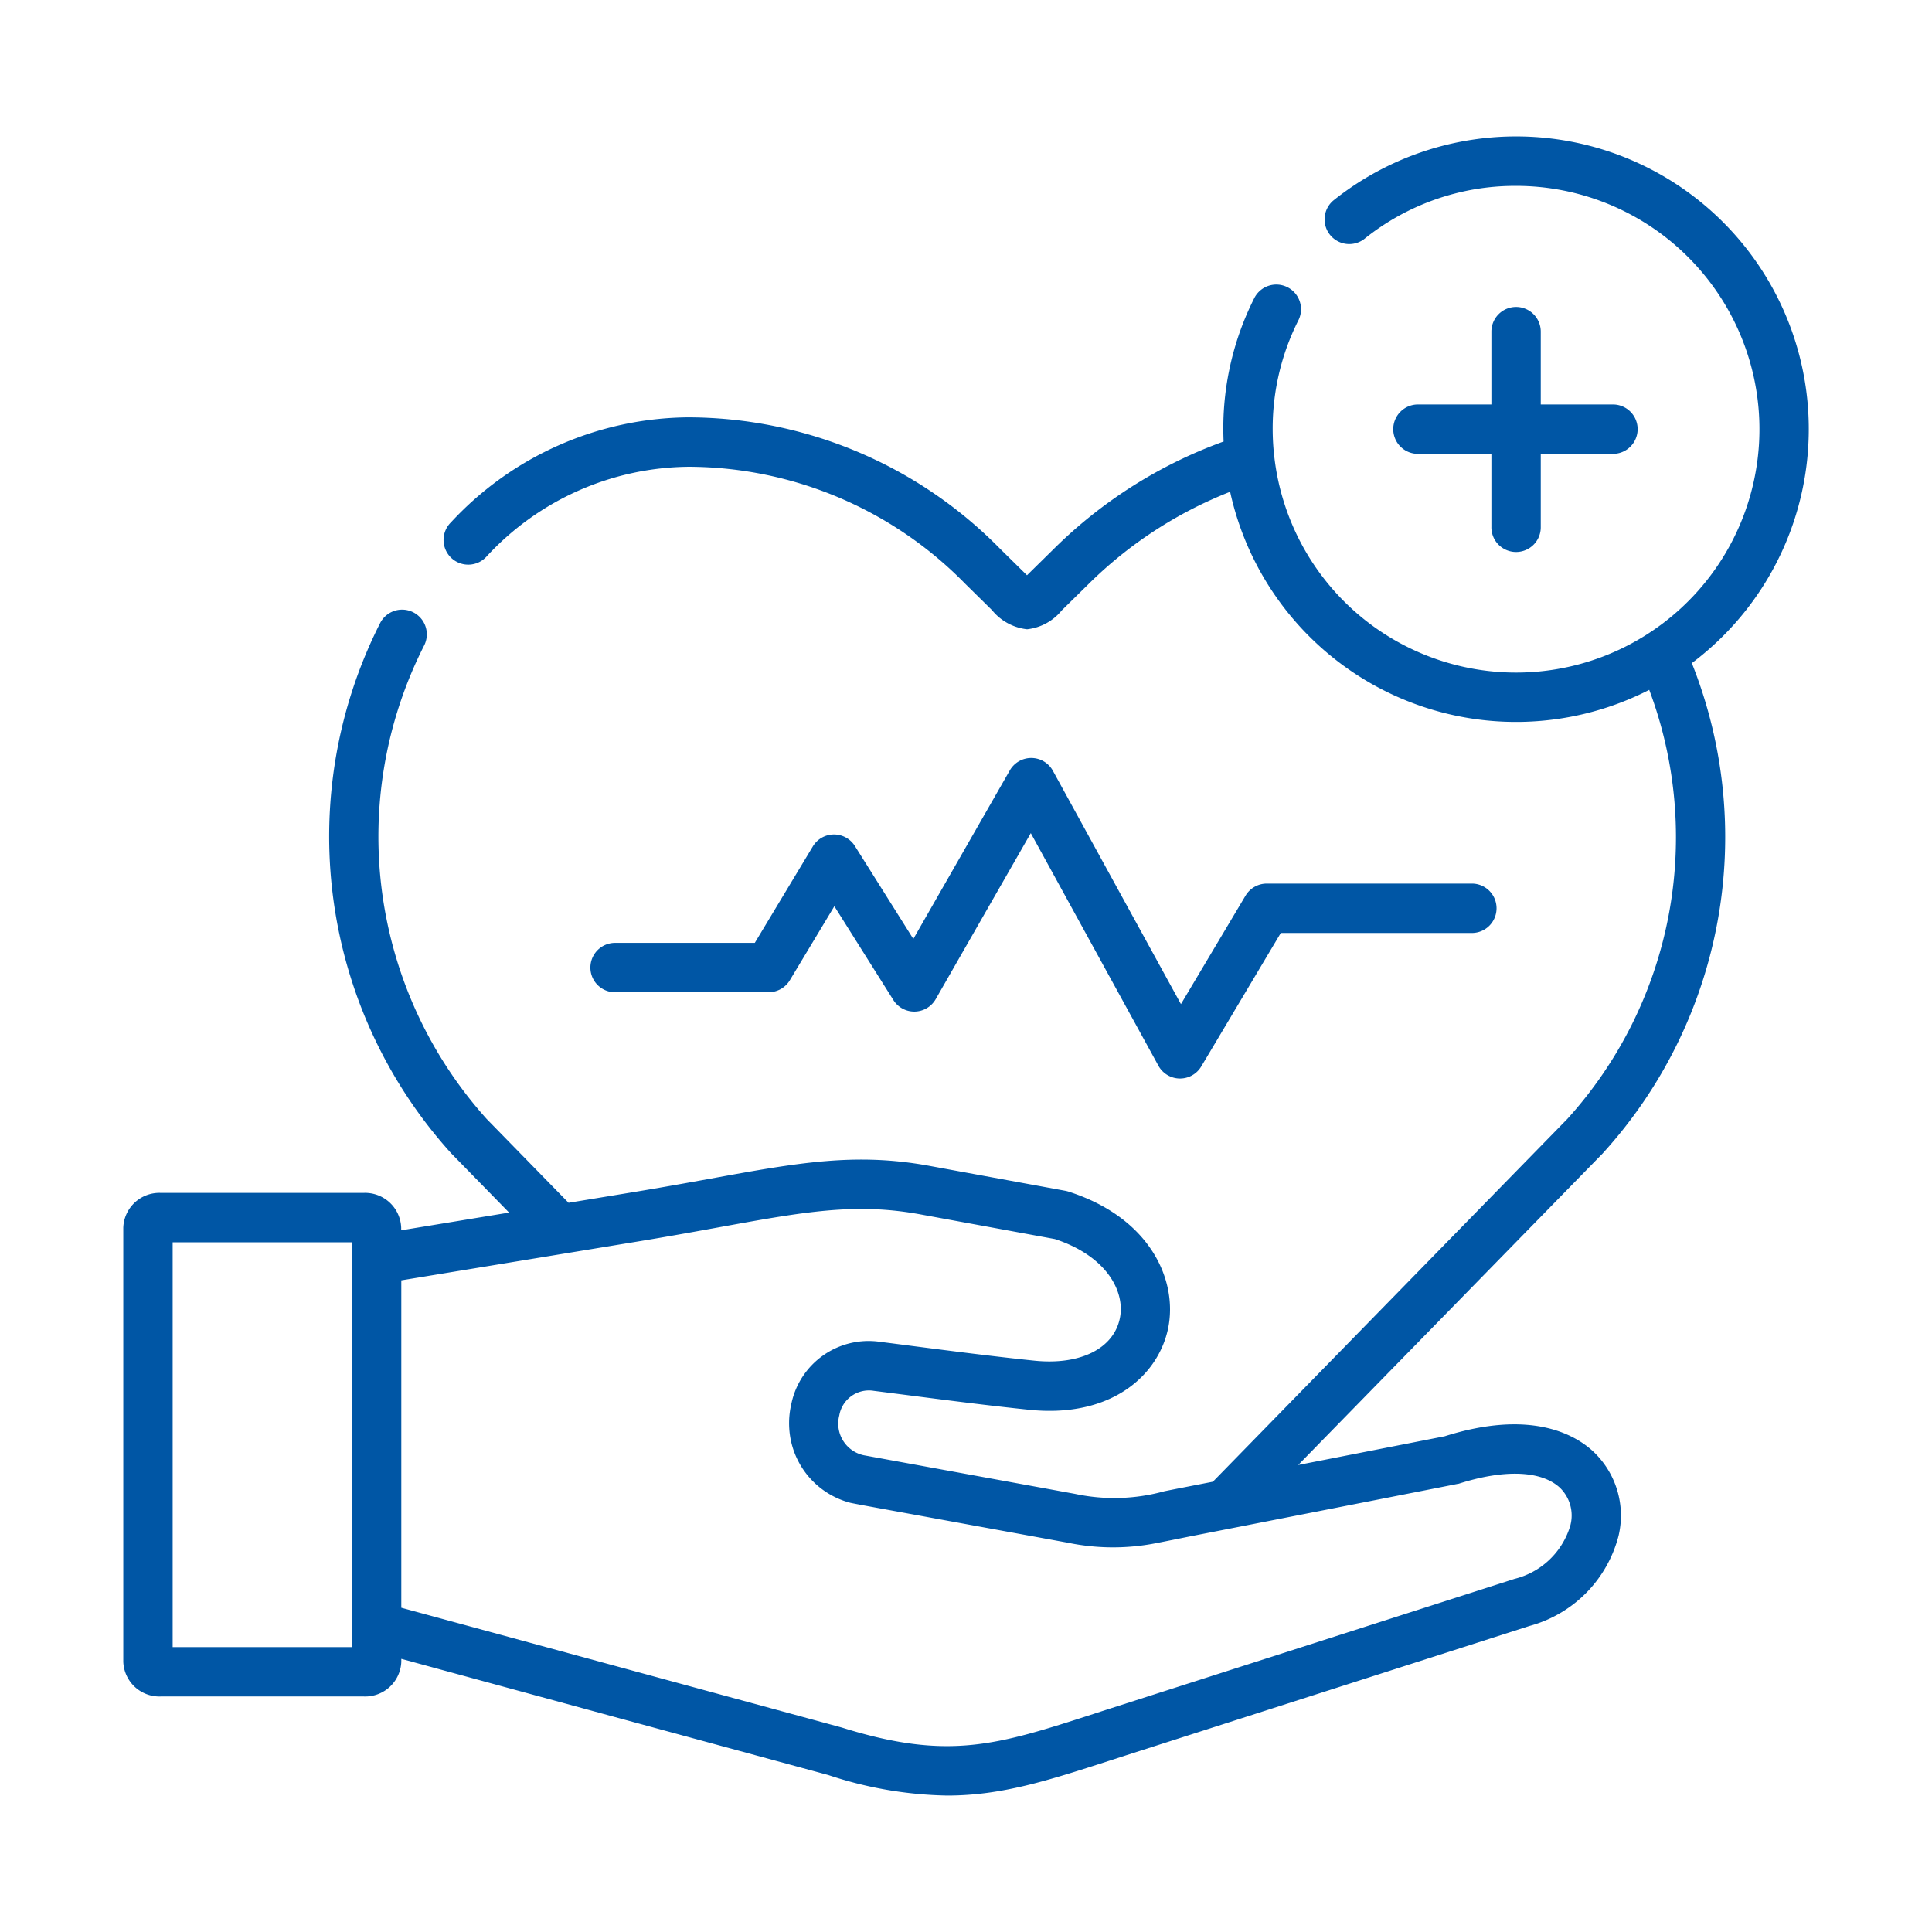
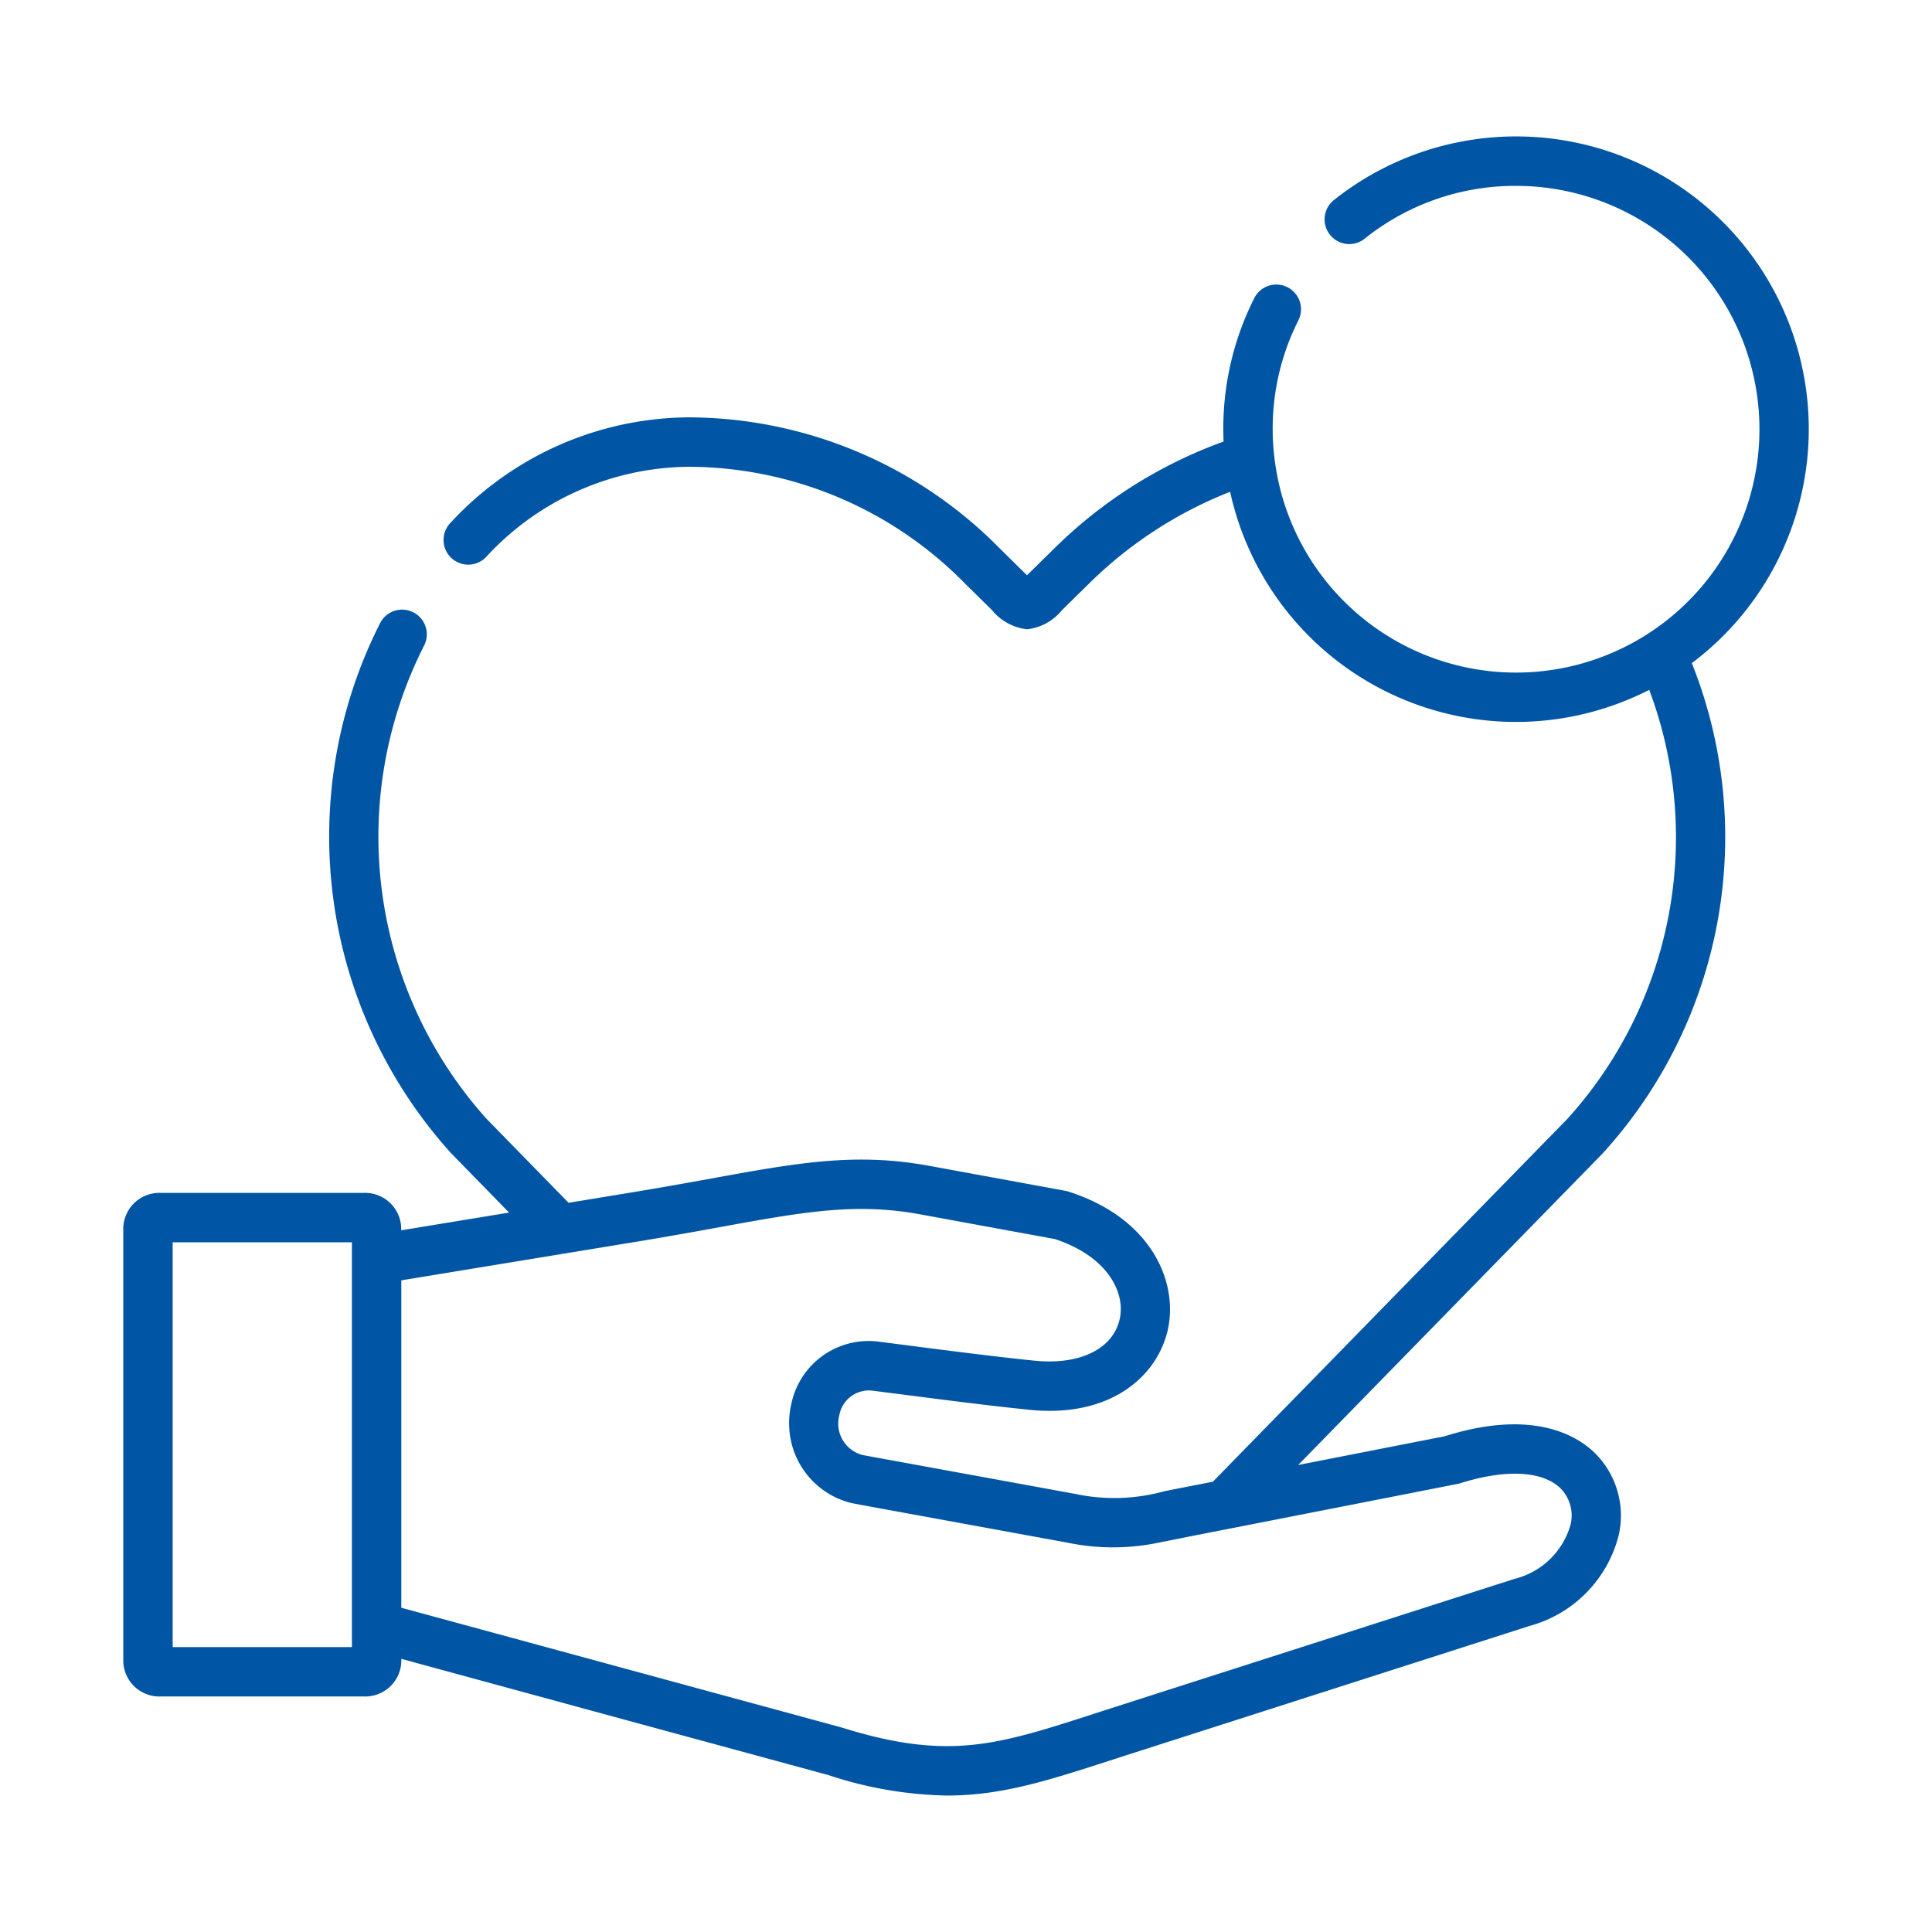
<svg xmlns="http://www.w3.org/2000/svg" width="119" height="119" viewBox="0 0 119 119">
  <defs>
    <clipPath id="clip-path">
      <rect id="Rectangle_149001" data-name="Rectangle 149001" width="119" height="119" fill="#0056a5" />
    </clipPath>
  </defs>
  <g id="Mask_Group_196" data-name="Mask Group 196" clip-path="url(#clip-path)">
    <g id="healthcare" transform="translate(7.594 8.407)">
-       <path id="Path_10739" data-name="Path 10739" d="M43.958,59.238a1.52,1.52,0,0,0,1.3-.736L48,53.944l3.636,5.777a1.521,1.521,0,0,0,2.607-.055L60.1,49.44,67.96,63.765a1.521,1.521,0,0,0,1.306.789h.027a1.521,1.521,0,0,0,1.306-.743l4.9-8.221H87.306a1.521,1.521,0,0,0,0-3.041H74.633a1.52,1.52,0,0,0-1.306.743l-3.979,6.679L61.461,45.6a1.521,1.521,0,0,0-1.32-.789h-.014a1.521,1.521,0,0,0-1.32.765L52.865,55.958l-3.6-5.724a1.521,1.521,0,0,0-1.287-.711h-.015a1.52,1.52,0,0,0-1.288.736L43.1,56.2H34.456a1.521,1.521,0,0,0,0,3.041Z" transform="translate(-4.203 -6.531)" fill="#0056a5" />
-       <path id="Path_10740" data-name="Path 10740" d="M97.236,12.968a1.521,1.521,0,0,0-1.521,1.521v4.486H91.23a1.521,1.521,0,1,0,0,3.041h4.485V26.5a1.521,1.521,0,1,0,3.041,0V22.016h4.485a1.521,1.521,0,0,0,0-3.041H98.756V14.489a1.521,1.521,0,0,0-1.521-1.521Z" transform="translate(-11.448 -2.468)" fill="#0056a5" />
      <path id="Path_10741" data-name="Path 10741" d="M91.153,63.534a28.933,28.933,0,0,0,5.46-30.165A18.026,18.026,0,1,0,74.529,4.878a1.521,1.521,0,0,0,1.9,2.374,14.816,14.816,0,0,1,9.357-3.278A14.989,14.989,0,1,1,70.895,20.652c0-.017,0-.035-.007-.052a15.072,15.072,0,0,1-.092-1.641,14.787,14.787,0,0,1,1.567-6.672,1.521,1.521,0,1,0-2.72-1.36,17.8,17.8,0,0,0-1.888,8.032c0,.255.007.509.017.762a28.754,28.754,0,0,0-10.428,6.584l-1.681,1.653-.022-.022-1.653-1.628a26.976,26.976,0,0,0-19.206-8.076,20.126,20.126,0,0,0-14.6,6.466A1.521,1.521,0,1,0,22.4,26.776a17.137,17.137,0,0,1,12.445-5.5,23.937,23.937,0,0,1,17.008,7.2l1.655,1.63a3.24,3.24,0,0,0,2.159,1.178A3.192,3.192,0,0,0,57.8,30.125l1.681-1.653a25.81,25.81,0,0,1,8.694-5.656,18.025,18.025,0,0,0,25.814,12.2,25.842,25.842,0,0,1-5.043,26.427L67.112,83.79l-1.807.353c-.438.085-.825.162-1.178.233a11.58,11.58,0,0,1-5.521.16L45.6,82.158A1.994,1.994,0,0,1,44.1,79.711a1.855,1.855,0,0,1,2.084-1.525l.036.006,1.871.239c2.464.318,5.254.677,7.731.931,5.069.513,7.936-2.147,8.532-5.014.606-2.922-1.058-6.807-6.148-8.431a1.826,1.826,0,0,0-.189-.047l-8.376-1.537c-4.546-.833-8.082-.191-13.435.783-1.415.257-3.021.547-4.809.841l-3.97.653-1.223-1.251-3.822-3.913a26.009,26.009,0,0,1-3.844-29.177,1.521,1.521,0,0,0-2.707-1.387,29.092,29.092,0,0,0,4.341,32.653.243.243,0,0,1,.022.024l3.569,3.654-6.646,1.092v-.174A2.227,2.227,0,0,0,14.814,66H2.3A2.224,2.224,0,0,0,0,68.131V94.889a2.224,2.224,0,0,0,2.3,2.129H14.815a2.227,2.227,0,0,0,2.309-2.129V94.7L30.8,98.426l12.624,3.431a24.424,24.424,0,0,0,7.322,1.263c3.354,0,6.2-.921,9.966-2.137l1.03-.333,24.877-7.977A7.76,7.76,0,0,0,92.1,87.12a5.417,5.417,0,0,0-1.6-5.229c-1.156-1.048-3.873-2.553-9.11-.9L72.367,82.76l18.764-19.2.022-.024ZM3.041,93.977V69.043H14.082v1.045s0,.006,0,.01V92.714s0,0,0,.005v1.258Zm79.2-10.059c2.806-.9,5.075-.819,6.227.225a2.379,2.379,0,0,1,.665,2.332,4.78,4.78,0,0,1-3.443,3.3L60.81,97.754q-.532.17-1.036.335c-5.951,1.922-8.938,2.889-15.475.856-.016-.006-.034-.01-.053-.016L17.124,91.552V71.387L31.9,68.96c1.813-.3,3.433-.594,4.862-.854,5.2-.945,8.342-1.515,12.34-.781l8.279,1.519c3.228,1.06,4.341,3.269,4,4.885-.387,1.867-2.447,2.891-5.245,2.607-2.437-.249-5.207-.606-7.65-.921-.653-.085-1.279-.166-1.861-.239a4.862,4.862,0,0,0-5.481,3.84,5.149,5.149,0,0,0-.124,1.494,5.044,5.044,0,0,0,3.739,4.572c.063.02.9.176.9.176l12.419,2.271.041.006a13.72,13.72,0,0,0,5.243.087c.412-.073,2.09-.414,2.522-.5l2.737-.535s13.559-2.656,13.615-2.674Z" transform="translate(0 -0.932)" fill="#0056a5" />
    </g>
  </g>
</svg>